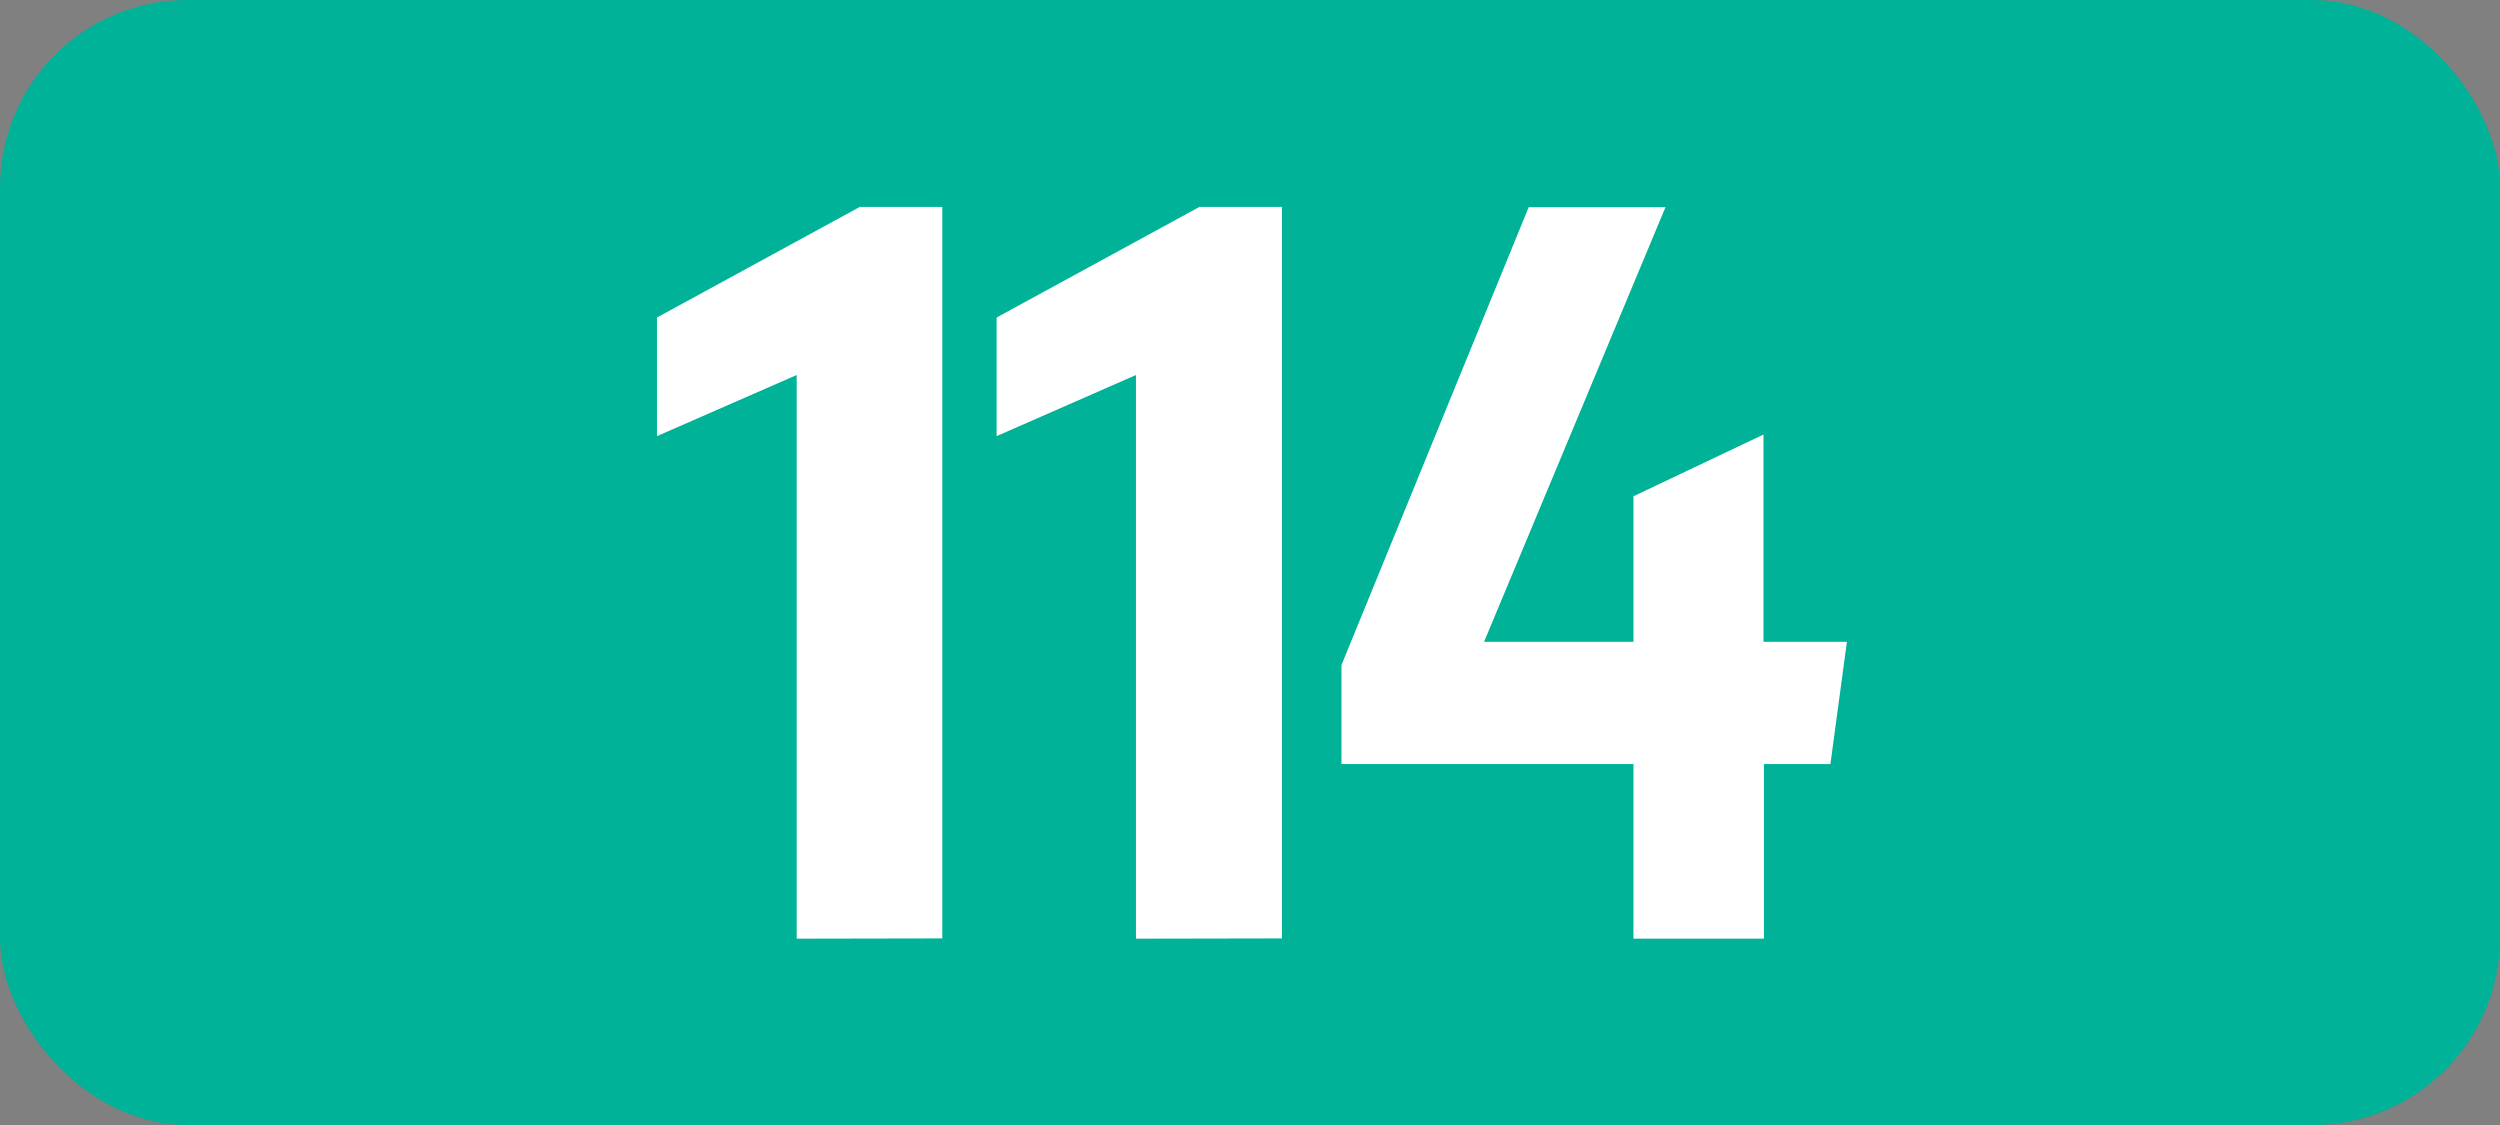
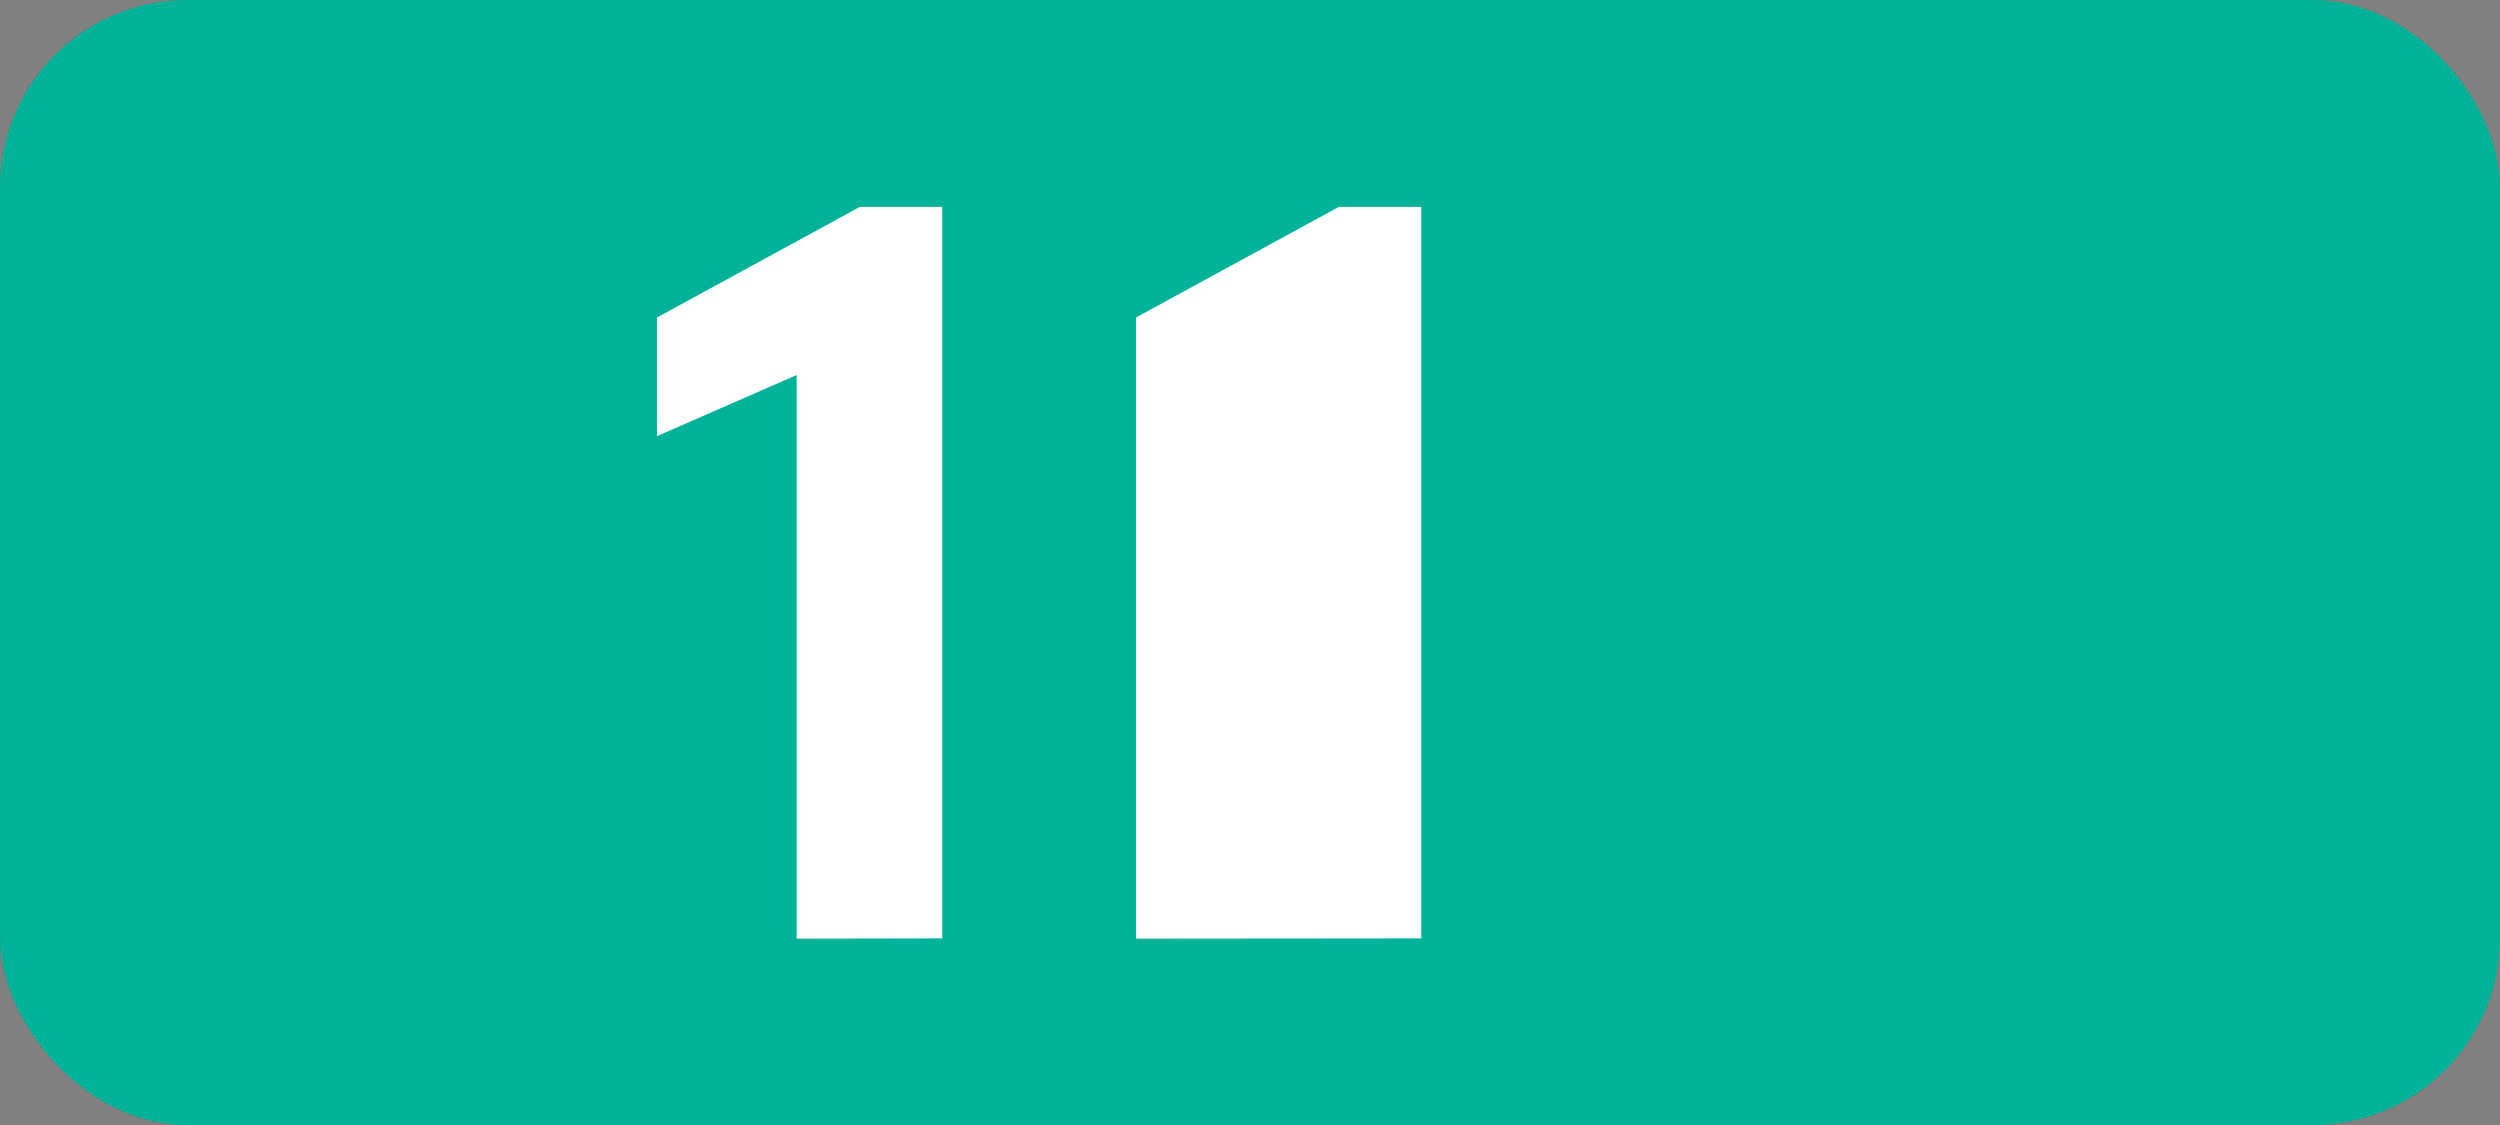
<svg xmlns="http://www.w3.org/2000/svg" id="Calque_1" data-name="Calque 1" viewBox="0 0 283.46 127.56">
  <rect x="0" y="0" width="283.46" height="127.56" fill="#808080" stroke="none" />
  <defs>
    <style>.cls-1{fill:#00b297;}.cls-2{fill:#fff;}.cls-3{fill:none;stroke:#1d1d1b;stroke-miterlimit:10;stroke-width:0.1px;stroke-dasharray:1.2;}</style>
  </defs>
  <rect class="cls-1" width="283.46" height="127.56" rx="21.26" />
  <path class="cls-2" d="M90.33,106.43V42.52L74.49,49.45V36l23-12.54h9.35V106.4Z" transform="translate(0 0)" />
-   <path class="cls-2" d="M128.8,106.43V42.52L113,49.45V36l23-12.54h9.35V106.4Z" transform="translate(0 0)" />
-   <path class="cls-2" d="M185.21,86.63H152.1V75.41l21.23-51.92h15.51L168.27,72.77h16.94V56.27l14.74-7v23.5h9.46l-1.87,13.86H200v19.8H185.21Z" transform="translate(0 0)" />
+   <path class="cls-2" d="M128.8,106.43V42.52V36l23-12.54h9.35V106.4Z" transform="translate(0 0)" />
  <path class="cls-3" d="M51.1,36.85" transform="translate(0 0)" />
-   <path class="cls-3" d="M51.1,0" transform="translate(0 0)" />
-   <path class="cls-3" d="M51.1,36.85" transform="translate(0 0)" />
-   <path class="cls-3" d="M51.1,0" transform="translate(0 0)" />
</svg>